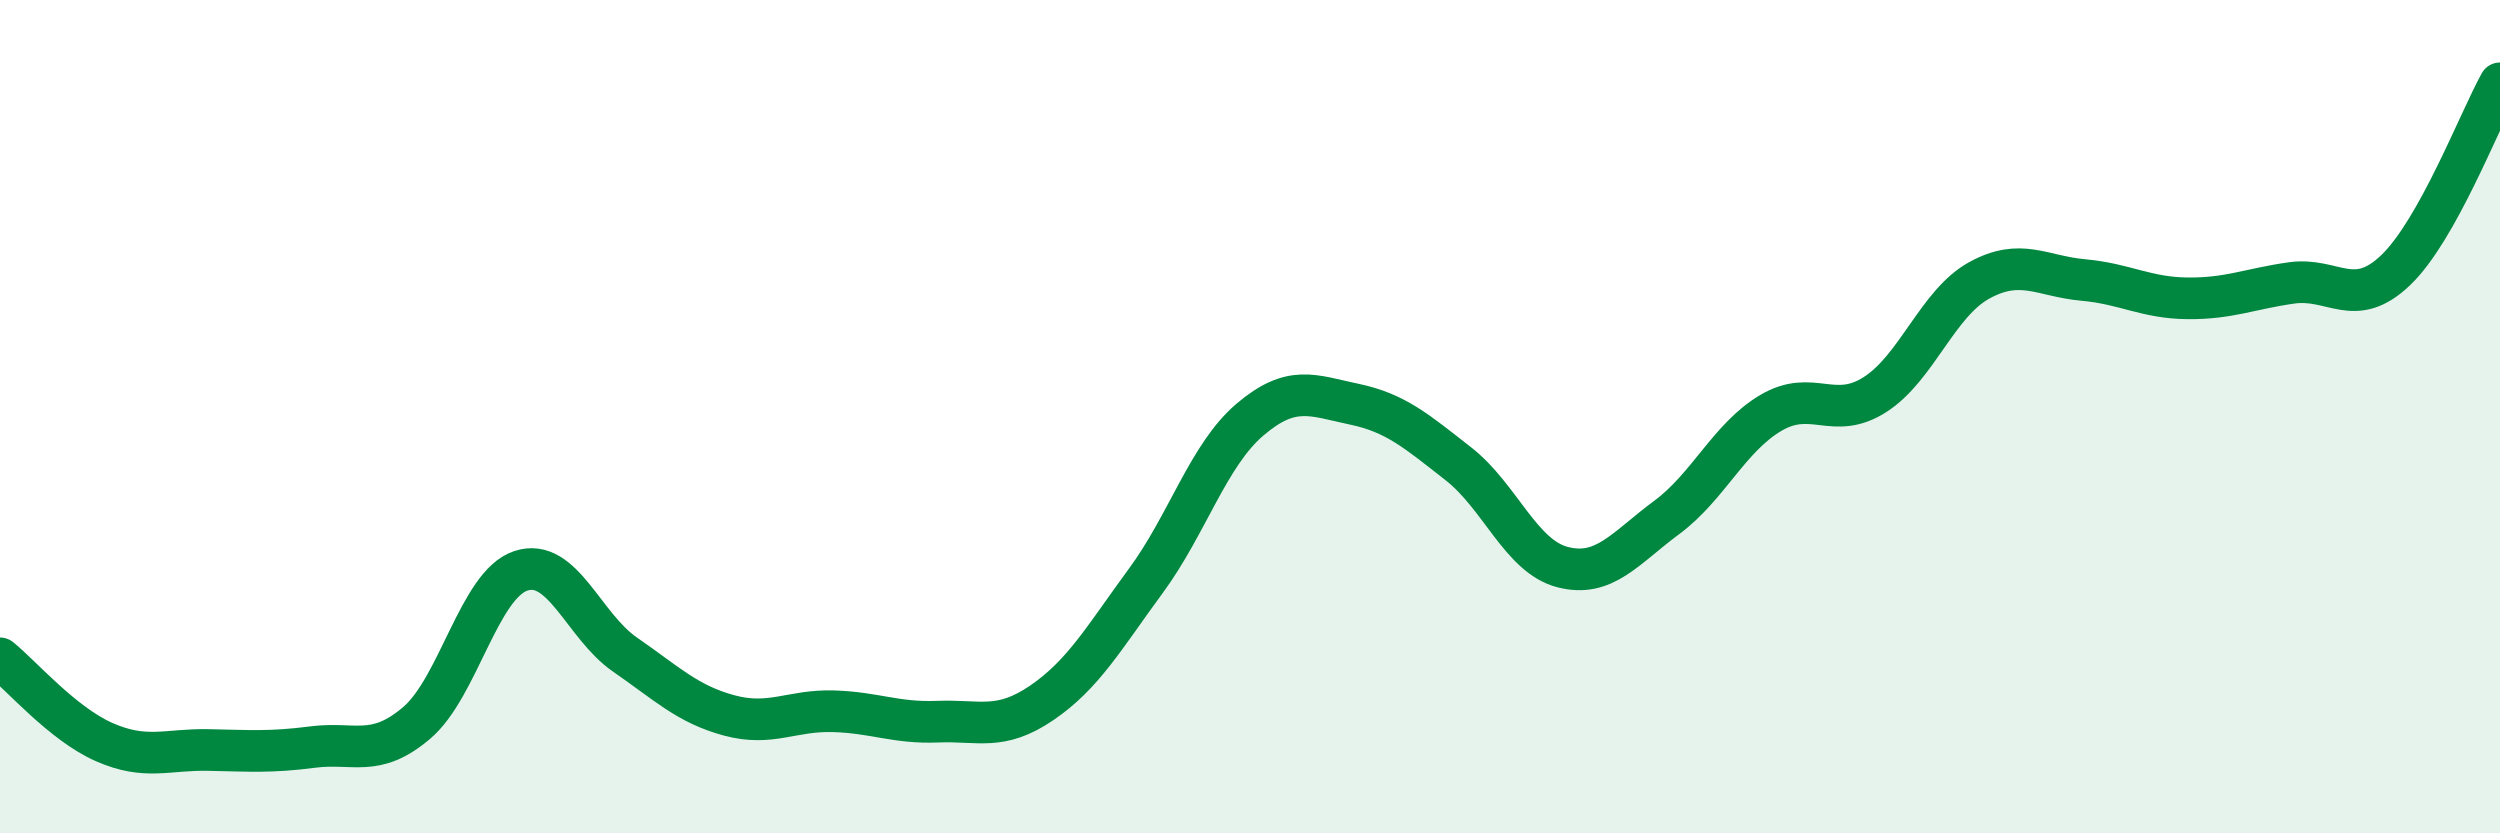
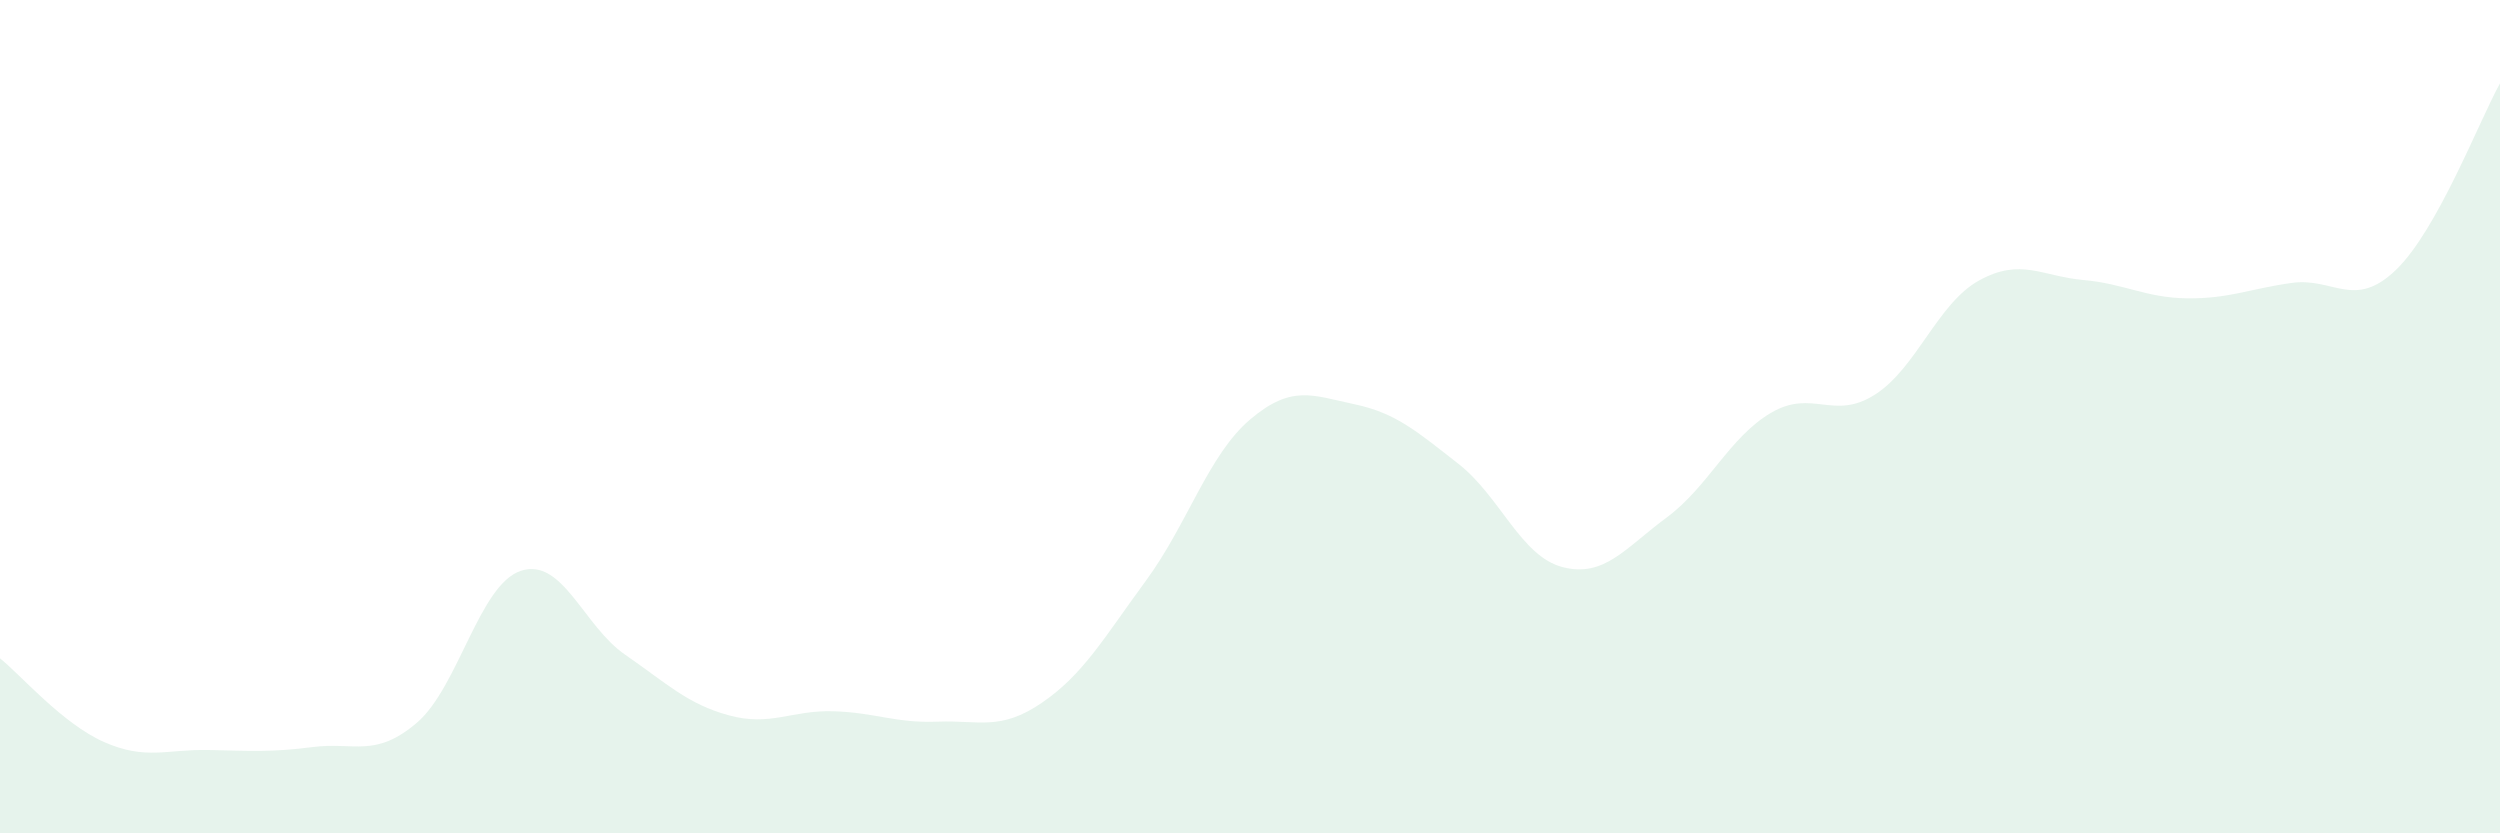
<svg xmlns="http://www.w3.org/2000/svg" width="60" height="20" viewBox="0 0 60 20">
  <path d="M 0,15.8 C 0.5,16.2 1.5,17.37 2.5,17.81 C 3.5,18.25 4,17.98 5,18 C 6,18.02 6.5,18.06 7.5,17.93 C 8.5,17.8 9,18.2 10,17.35 C 11,16.5 11.5,14.03 12.5,13.7 C 13.5,13.37 14,15.02 15,15.71 C 16,16.4 16.5,16.9 17.5,17.17 C 18.5,17.44 19,17.04 20,17.07 C 21,17.1 21.5,17.36 22.5,17.32 C 23.5,17.28 24,17.55 25,16.87 C 26,16.19 26.5,15.3 27.5,13.94 C 28.5,12.58 29,10.92 30,10.07 C 31,9.22 31.5,9.49 32.5,9.7 C 33.5,9.91 34,10.35 35,11.13 C 36,11.91 36.5,13.35 37.5,13.61 C 38.5,13.87 39,13.16 40,12.42 C 41,11.68 41.5,10.5 42.5,9.91 C 43.5,9.32 44,10.11 45,9.47 C 46,8.83 46.5,7.28 47.5,6.73 C 48.5,6.18 49,6.63 50,6.72 C 51,6.81 51.5,7.15 52.5,7.16 C 53.5,7.17 54,6.93 55,6.79 C 56,6.65 56.5,7.44 57.5,6.48 C 58.5,5.52 59.5,2.9 60,2L60 20L0 20Z" fill="#008740" opacity="0.1" stroke-linecap="round" stroke-linejoin="round" />
-   <path d="M 0,15.8 C 0.5,16.2 1.5,17.37 2.5,17.81 C 3.5,18.25 4,17.98 5,18 C 6,18.02 6.5,18.06 7.5,17.93 C 8.5,17.8 9,18.2 10,17.35 C 11,16.5 11.5,14.03 12.5,13.7 C 13.5,13.37 14,15.02 15,15.71 C 16,16.4 16.5,16.9 17.5,17.17 C 18.5,17.44 19,17.04 20,17.07 C 21,17.1 21.5,17.36 22.5,17.32 C 23.5,17.28 24,17.55 25,16.87 C 26,16.19 26.5,15.3 27.5,13.94 C 28.5,12.58 29,10.92 30,10.07 C 31,9.22 31.5,9.49 32.5,9.7 C 33.5,9.91 34,10.35 35,11.13 C 36,11.91 36.5,13.35 37.5,13.61 C 38.5,13.87 39,13.16 40,12.42 C 41,11.68 41.5,10.5 42.5,9.91 C 43.5,9.32 44,10.11 45,9.47 C 46,8.83 46.5,7.28 47.5,6.73 C 48.5,6.18 49,6.63 50,6.72 C 51,6.81 51.5,7.15 52.5,7.16 C 53.5,7.17 54,6.93 55,6.79 C 56,6.65 56.5,7.44 57.5,6.48 C 58.5,5.52 59.5,2.9 60,2" stroke="#008740" stroke-width="1" fill="none" stroke-linecap="round" stroke-linejoin="round" />
</svg>